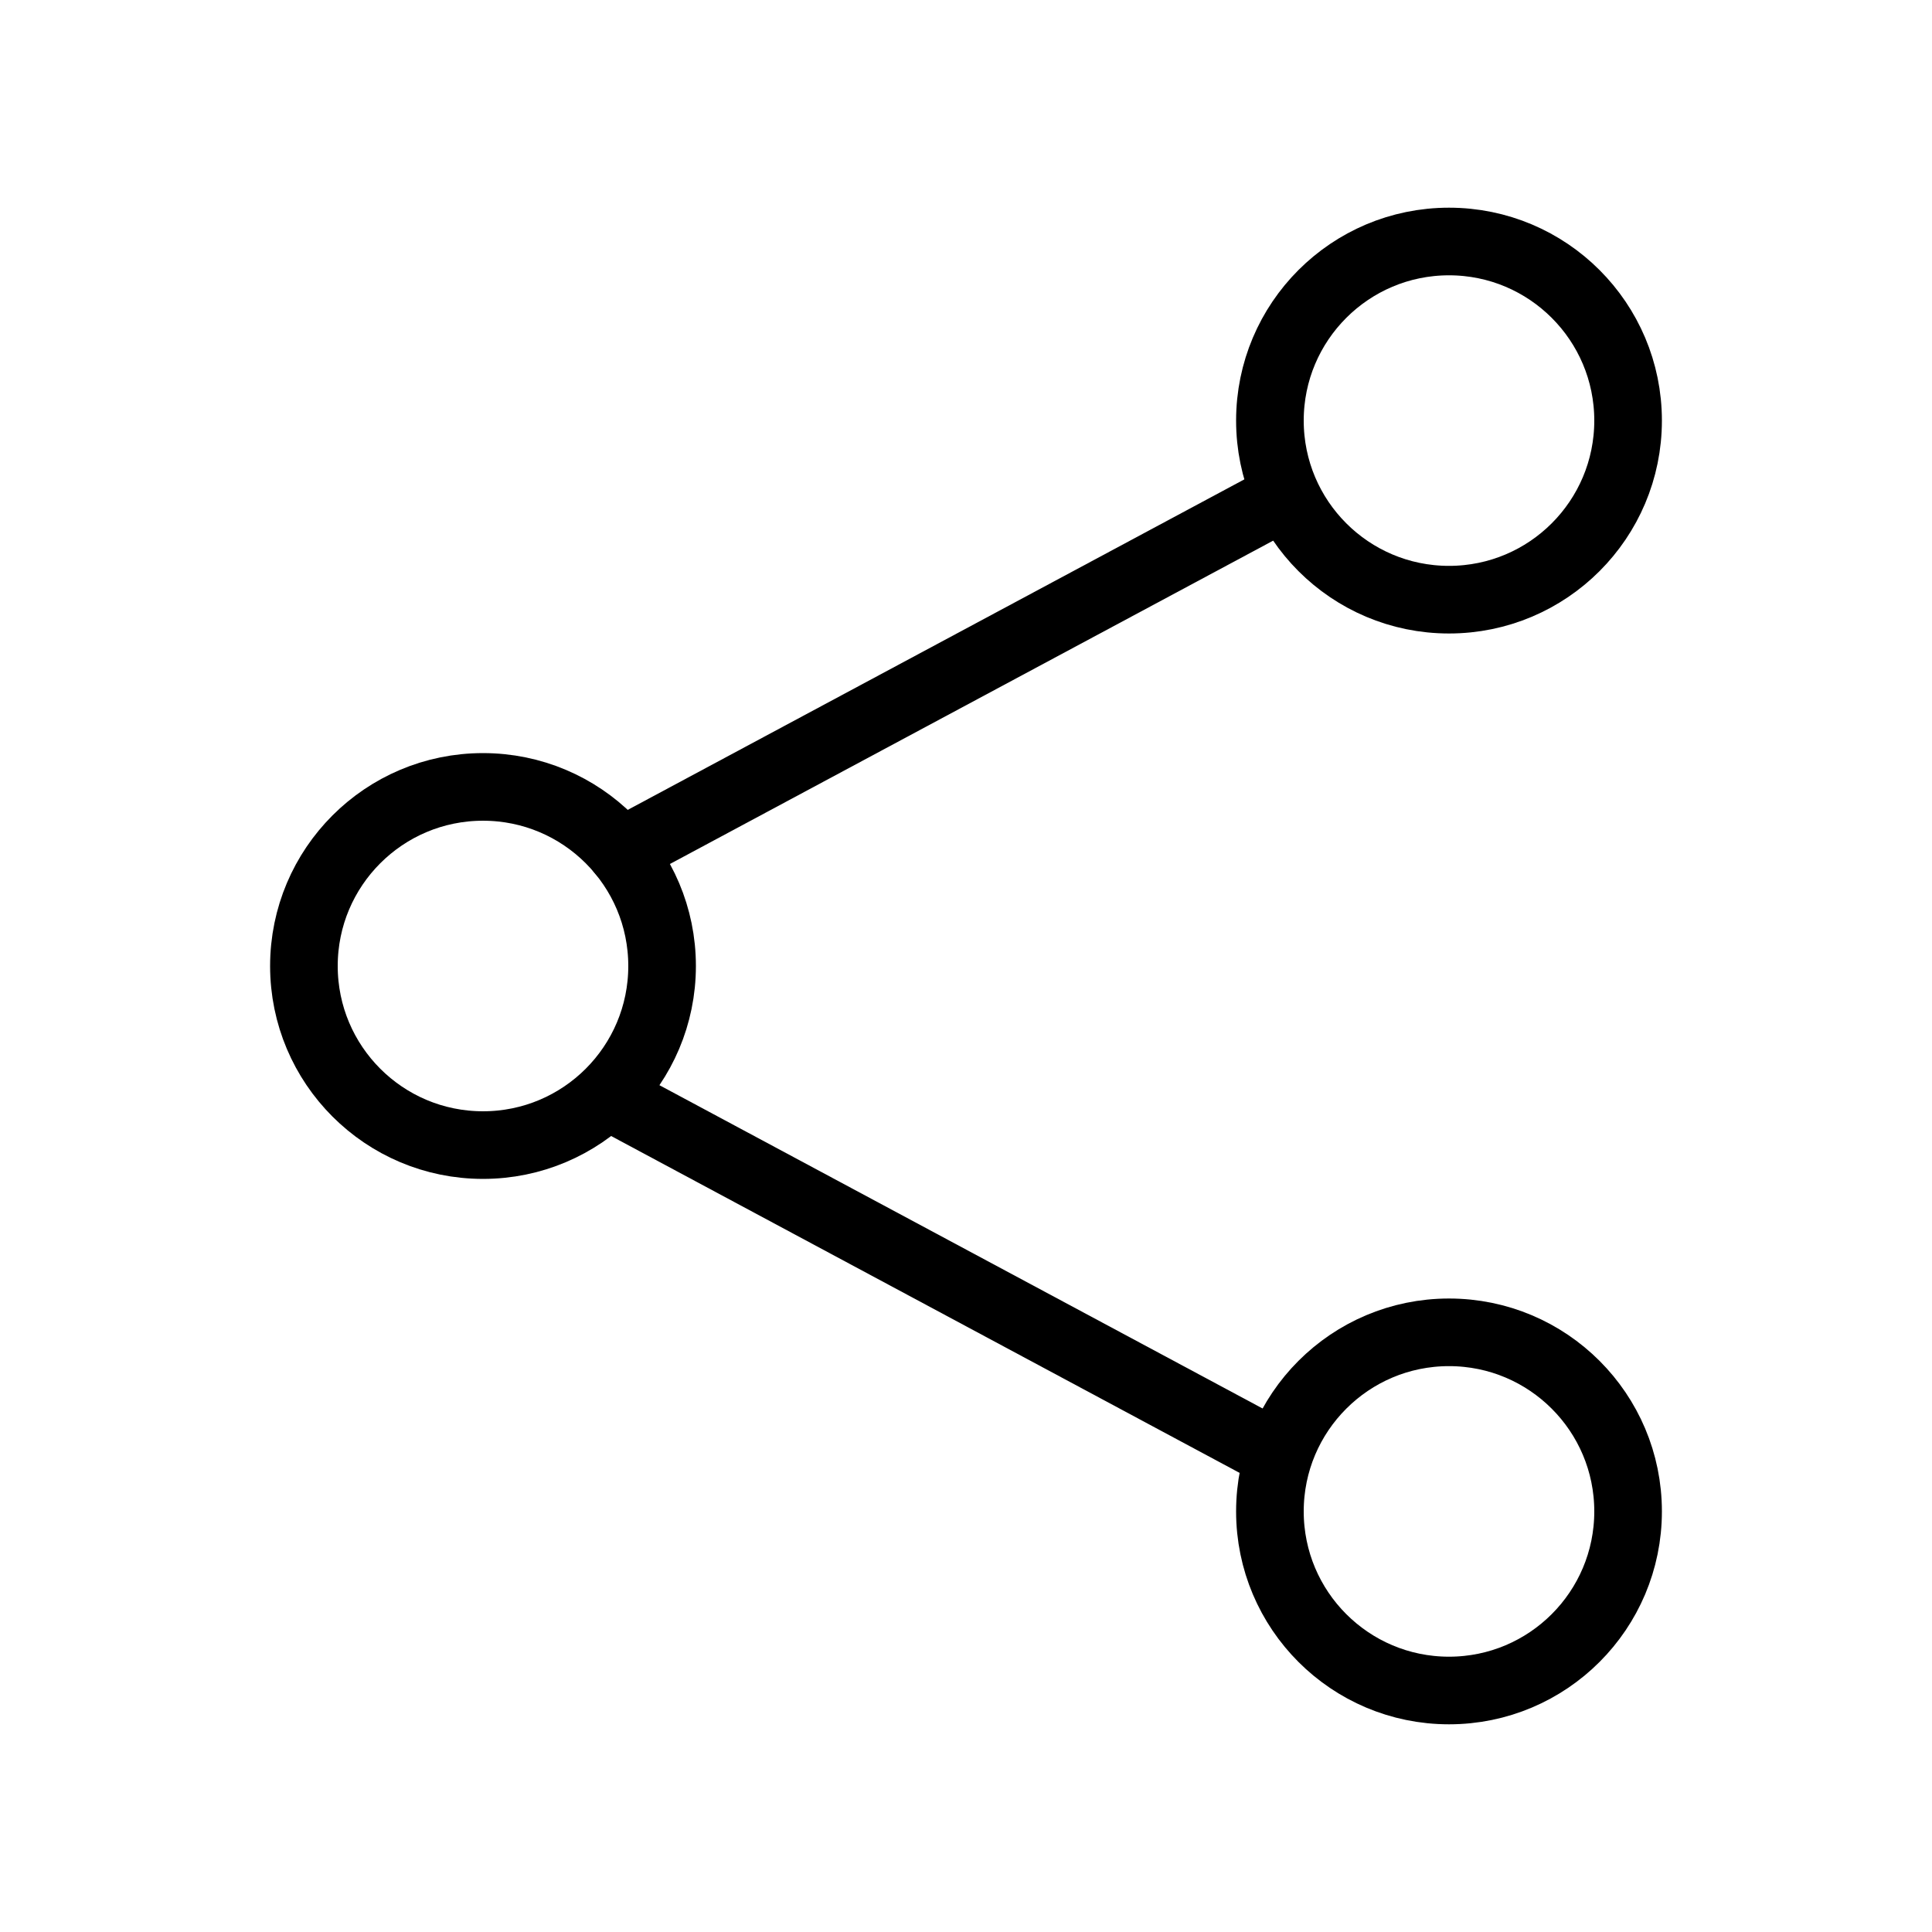
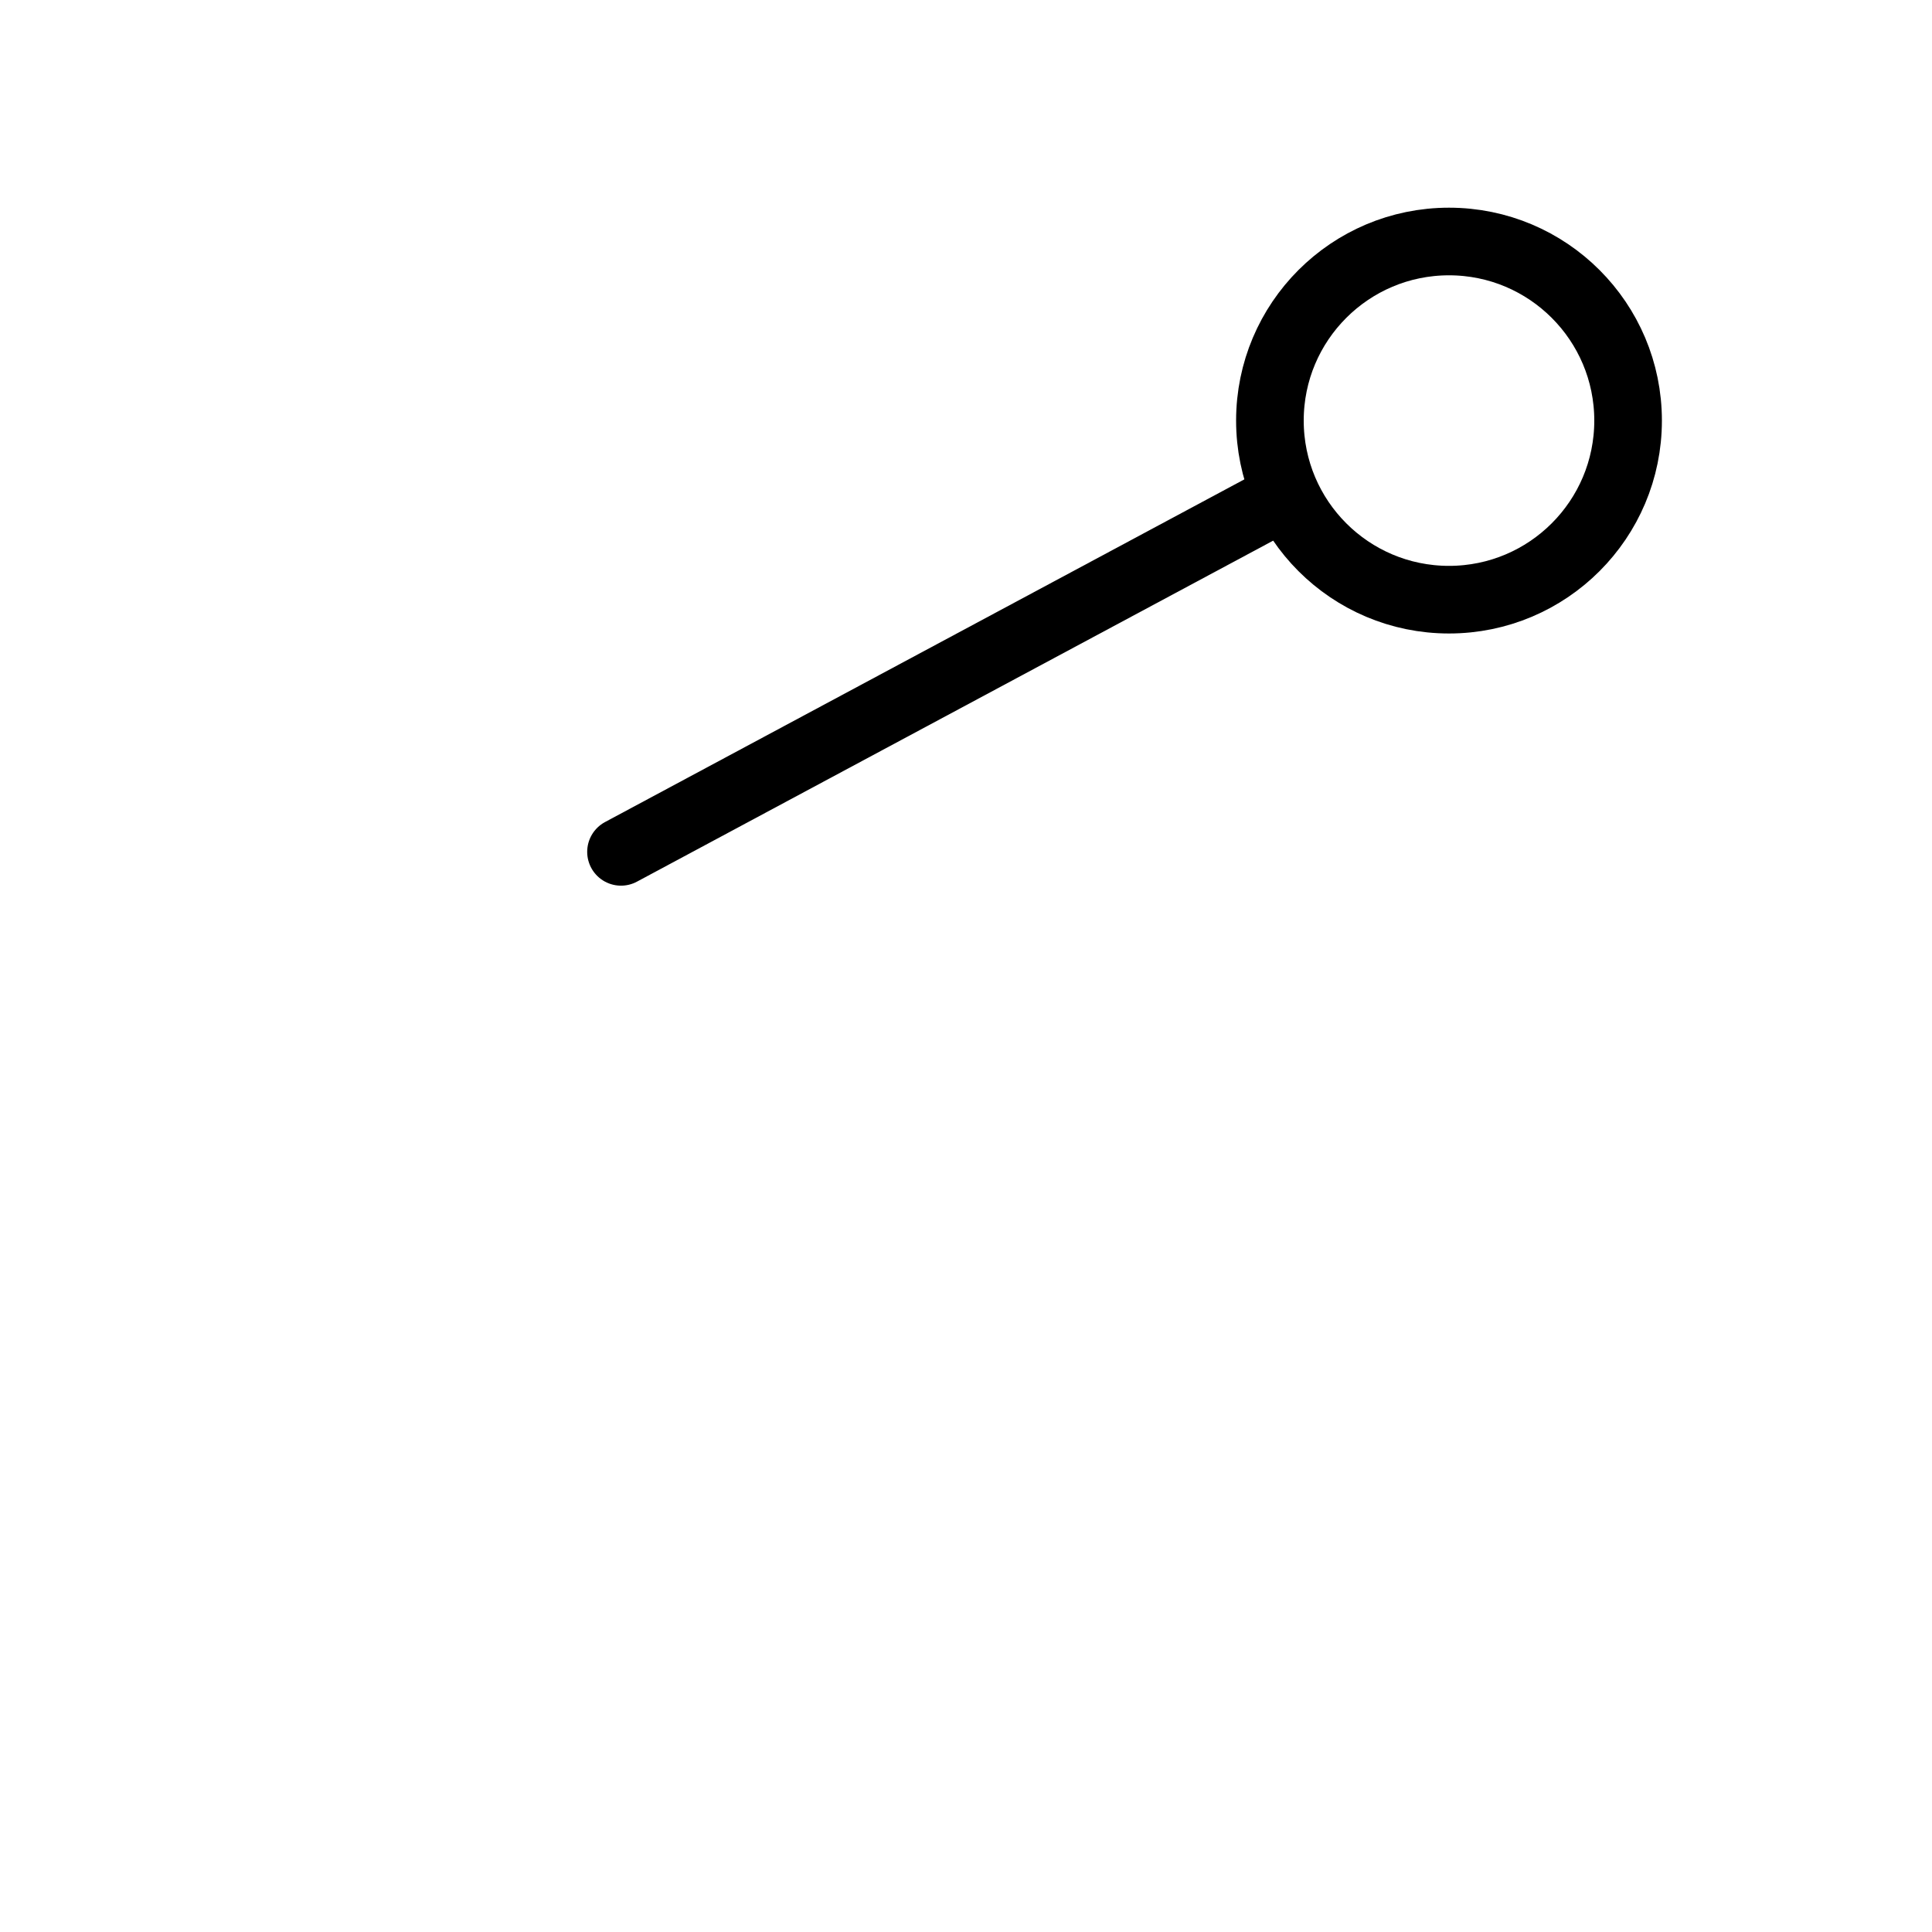
<svg xmlns="http://www.w3.org/2000/svg" version="1.1" stroke="#000" id="Layer_1" x="0px" y="0px" width="800px" height="800px" viewBox="0 0 800 800" enable-background="new 0 0 800 800" xml:space="preserve">
  <g>
-     <circle fill="none" stroke-width="28" stroke-linecap="round" stroke-linejoin="round" stroke-miterlimit="10" cx="200" cy="400" r="74.157" />
    <circle fill="none" stroke-width="28" stroke-linecap="round" stroke-linejoin="round" stroke-miterlimit="10" cx="600" cy="174.157" r="74.157" />
-     <circle fill="none" stroke-width="28" stroke-linecap="round" stroke-linejoin="round" stroke-miterlimit="10" cx="600" cy="625.843" r="74.157" />
    <line fill="none" stroke-width="28" stroke-linecap="round" stroke-linejoin="round" stroke-miterlimit="10" x1="257.143" y1="352.734" x2="525.843" y2="208.708" />
-     <line fill="none" stroke-width="28" stroke-linecap="round" stroke-linejoin="round" stroke-miterlimit="10" x1="257.143" y1="456.708" x2="525.843" y2="600.734" />
  </g>
</svg>